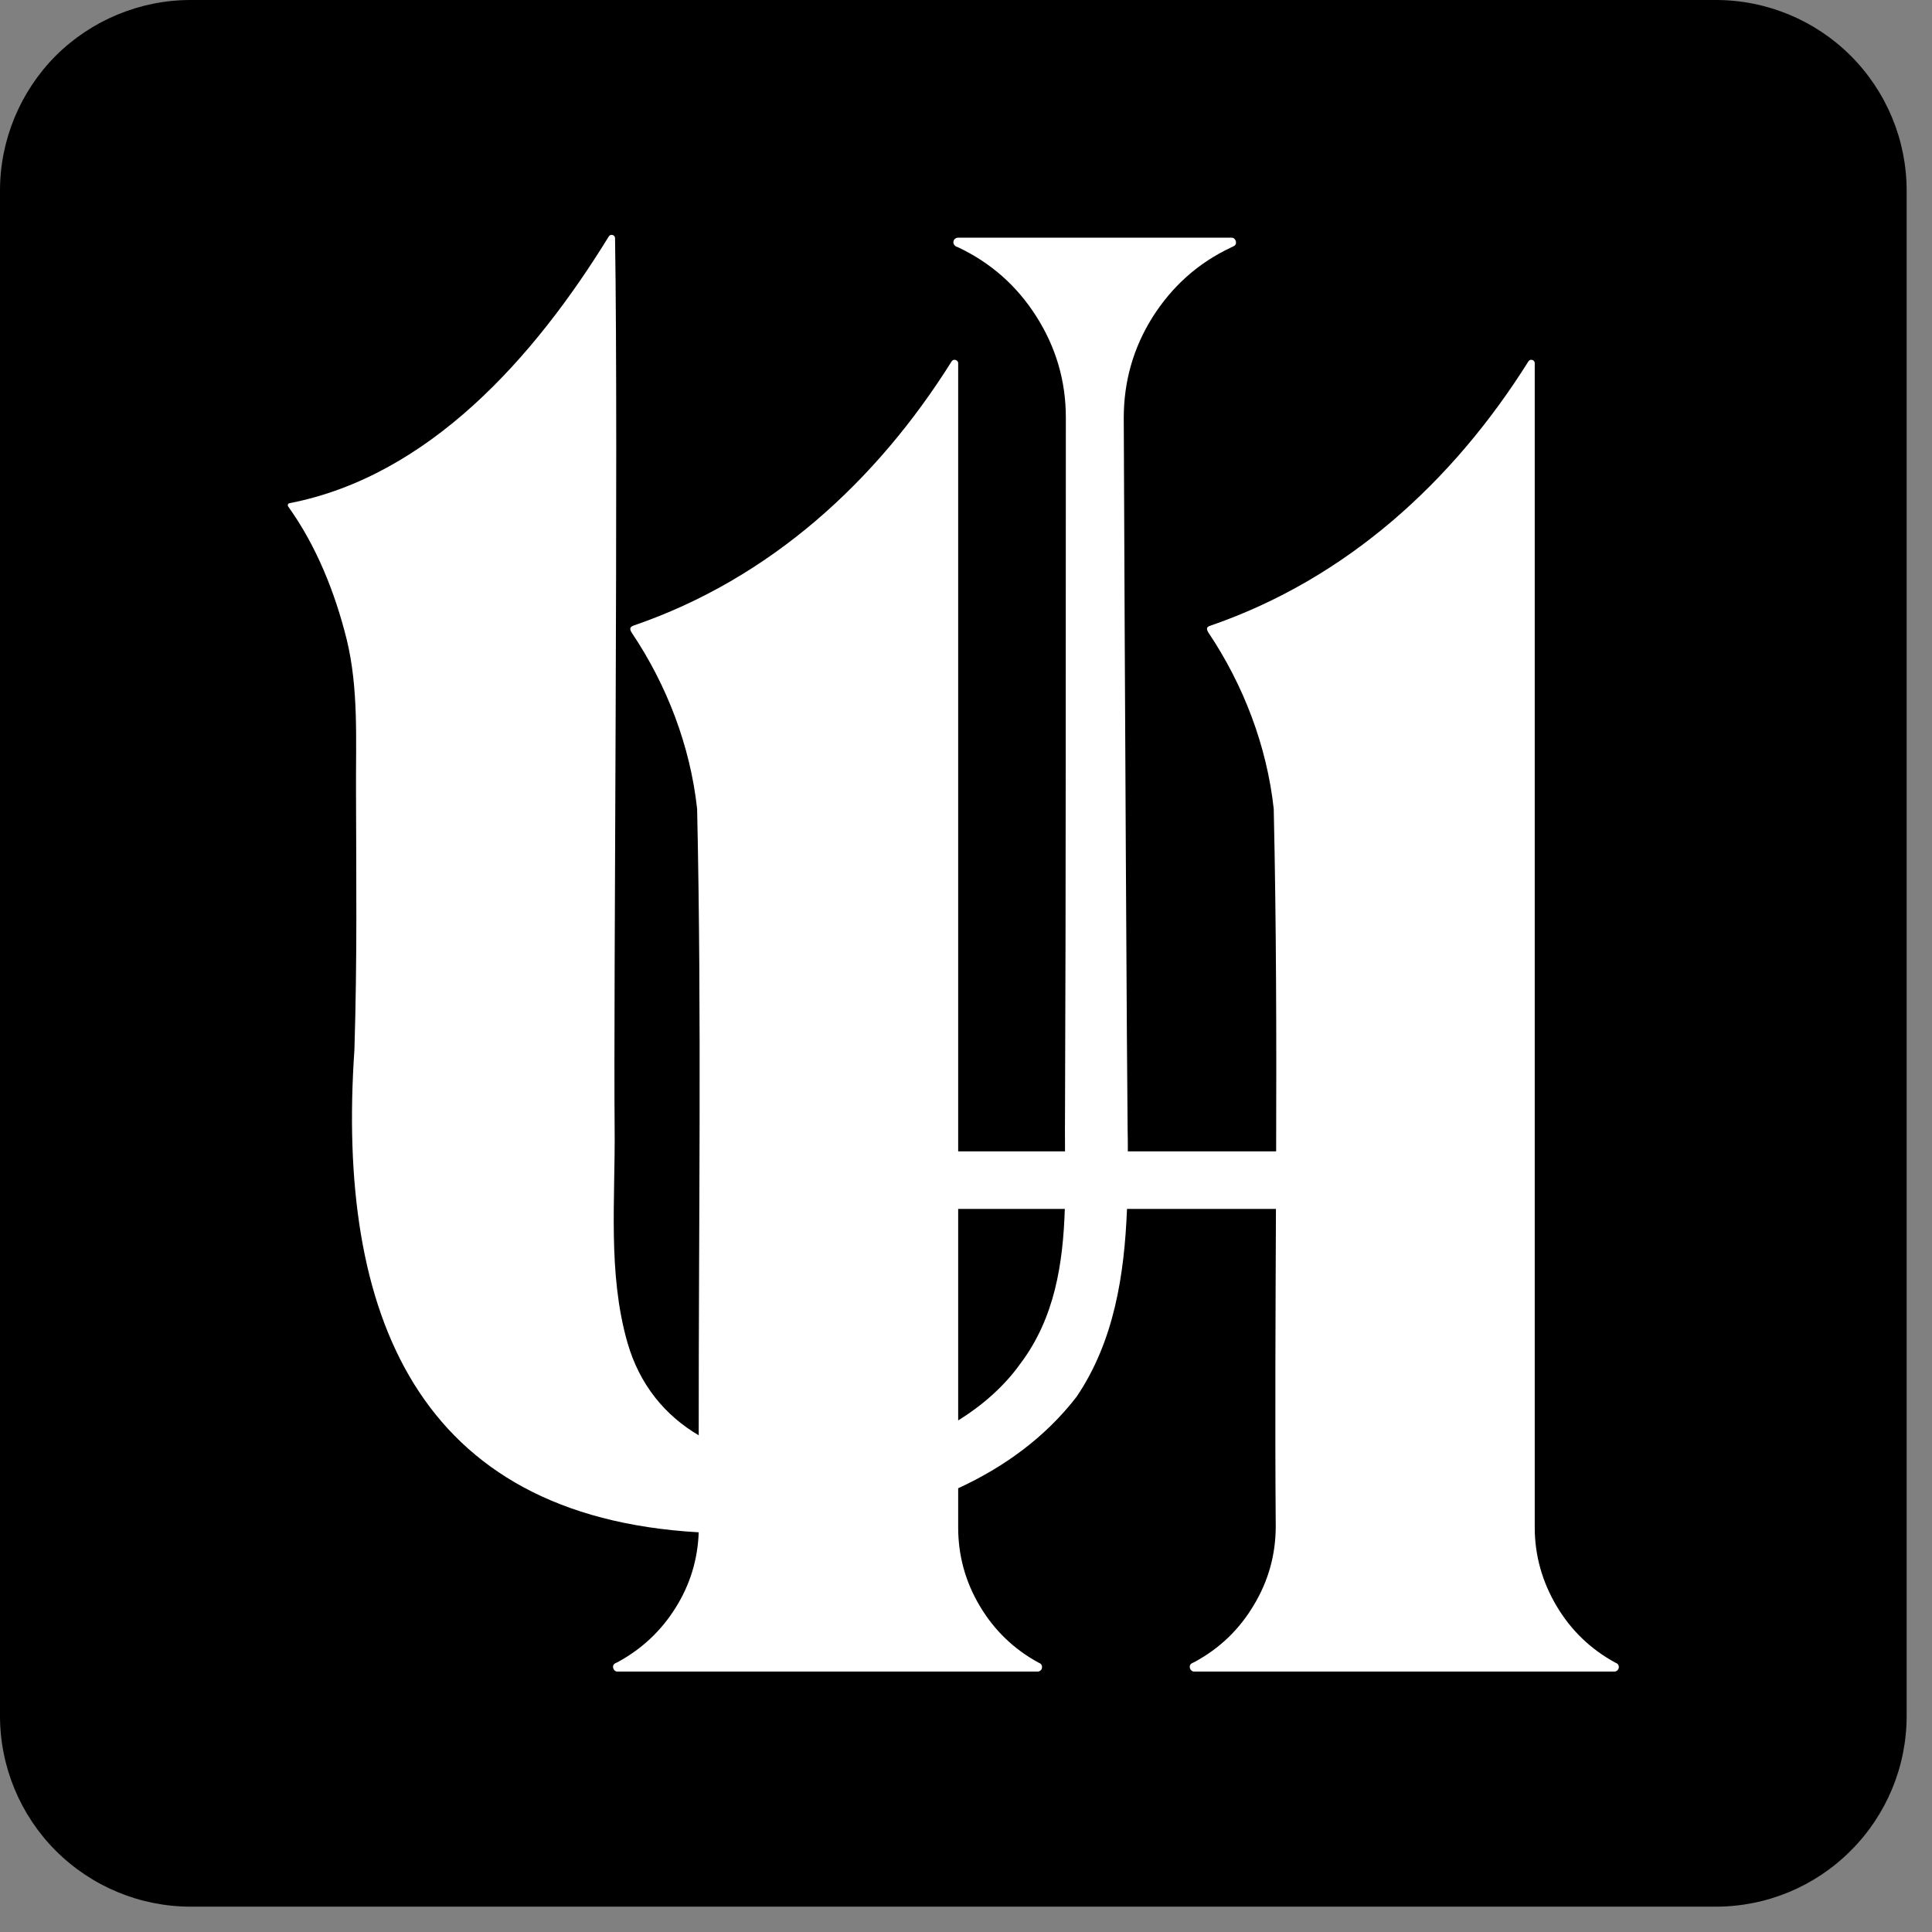
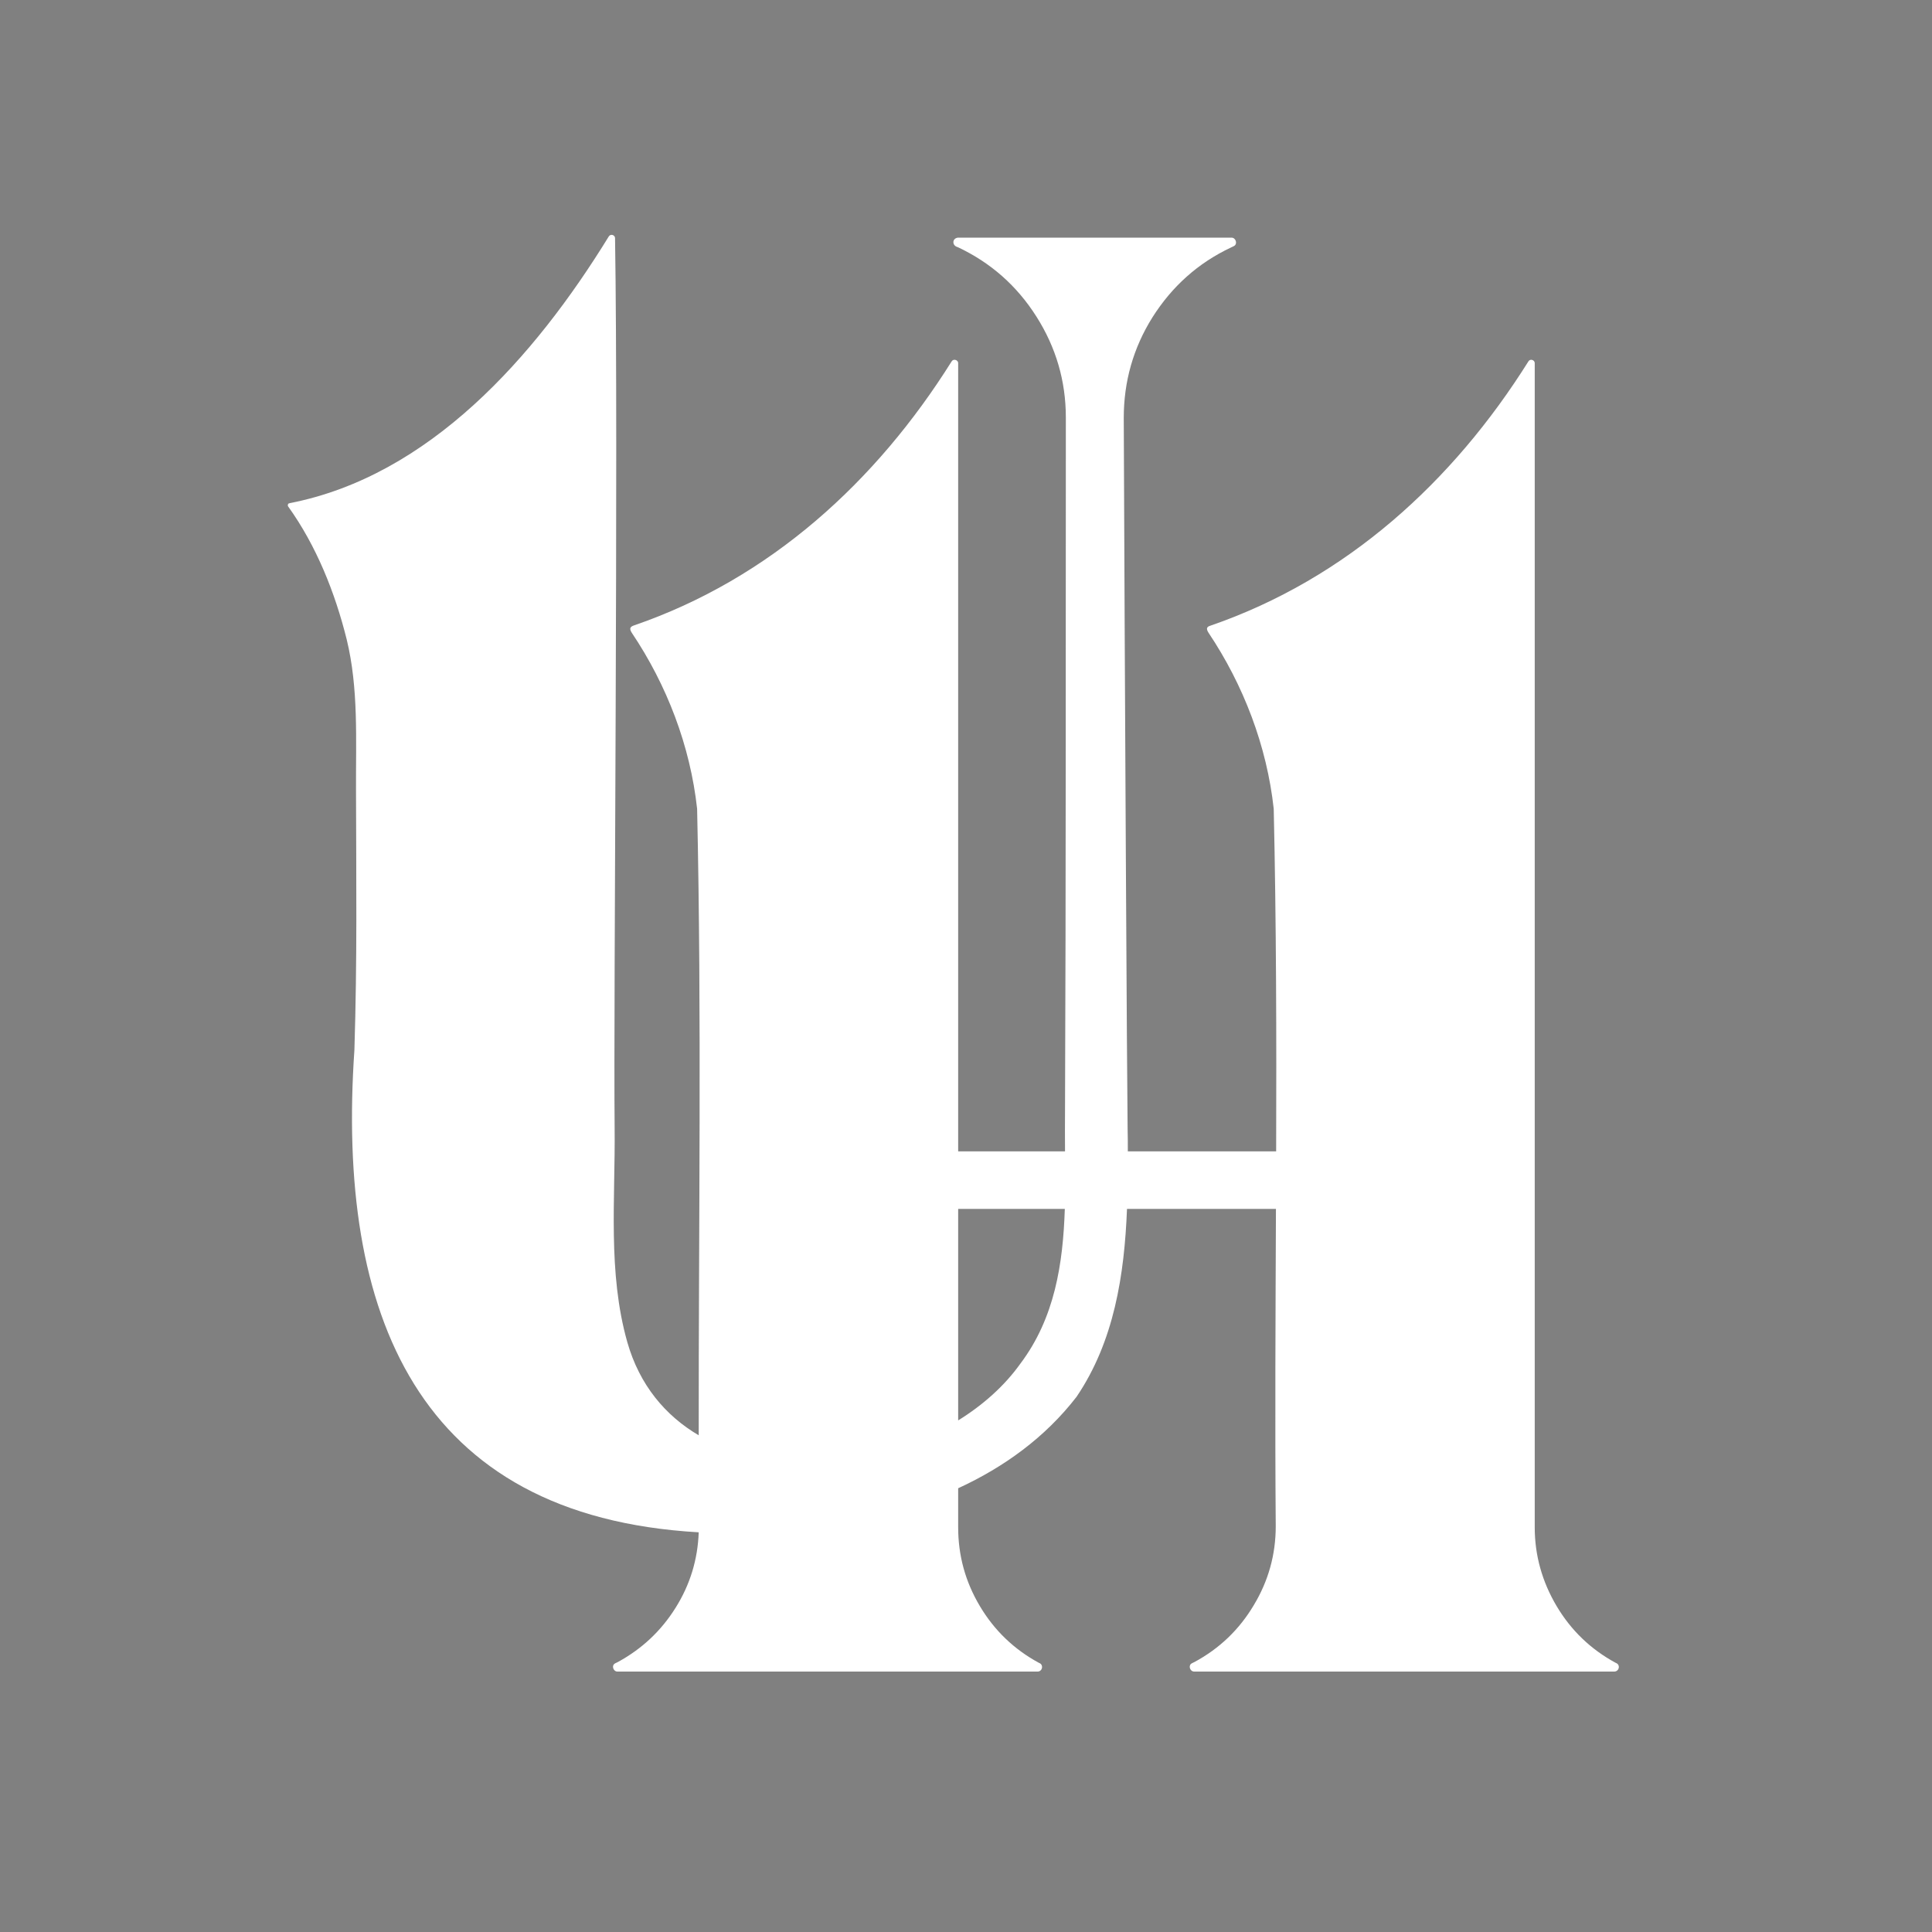
<svg xmlns="http://www.w3.org/2000/svg" width="50" zoomAndPan="magnify" viewBox="0 0 37.5 37.5" height="50" preserveAspectRatio="xMidYMid meet" version="1.2">
  <rect x="0" y="0" width="37.5" height="37.5" fill="#808080" stroke="none" />
  <defs>
    <clipPath id="aacc16e180">
      <path d="M 0 0 L 37.008 0 L 37.008 37.008 L 0 37.008 Z M 0 0 " />
    </clipPath>
    <clipPath id="ffc843c14e">
      <path d="M 3.699 0 L 33.305 0 C 34.289 0 35.23 0.391 35.922 1.082 C 36.617 1.777 37.008 2.719 37.008 3.699 L 37.008 33.305 C 37.008 34.289 36.617 35.23 35.922 35.922 C 35.23 36.617 34.289 37.008 33.305 37.008 L 3.699 37.008 C 2.719 37.008 1.777 36.617 1.082 35.922 C 0.391 35.23 0 34.289 0 33.305 L 0 3.699 C 0 2.719 0.391 1.777 1.082 1.082 C 1.777 0.391 2.719 0 3.699 0 Z M 3.699 0 " />
    </clipPath>
    <clipPath id="26c8776a91">
      <path d="M 5.586 4.555 L 31.488 4.555 L 31.488 32.68 L 5.586 32.68 Z M 5.586 4.555 " />
    </clipPath>
  </defs>
  <g id="b4392ecfb2">
    <g clip-rule="nonzero" clip-path="url(#aacc16e180)">
      <g clip-rule="nonzero" clip-path="url(#ffc843c14e)">
-         <path style=" stroke:none;fill-rule:nonzero;fill:#000000;fill-opacity:1;" d="M 0 0 L 37.008 0 L 37.008 37.008 L 0 37.008 Z M 0 0 " />
-       </g>
+         </g>
    </g>
    <g clip-rule="nonzero" clip-path="url(#26c8776a91)">
      <path style=" stroke:none;fill-rule:nonzero;fill:#ffffff;fill-opacity:1;" d="M 31.363 32.277 C 30.879 32.016 30.496 31.648 30.215 31.176 C 29.934 30.703 29.789 30.191 29.789 29.645 L 29.789 7.047 C 29.789 6.988 29.703 6.957 29.668 7.012 C 28.203 9.348 26.137 11.234 23.492 12.145 C 23.43 12.164 23.402 12.195 23.457 12.281 C 24.137 13.297 24.59 14.48 24.723 15.699 C 24.773 17.914 24.777 20.129 24.77 22.348 L 21.891 22.348 C 21.891 22.199 21.891 22.055 21.887 21.91 C 21.875 21.086 21.832 13.16 21.812 8.113 C 21.812 7.406 21.996 6.754 22.371 6.156 C 22.75 5.559 23.254 5.105 23.891 4.805 L 23.949 4.777 C 24.027 4.738 23.988 4.613 23.906 4.613 L 18.59 4.613 C 18.477 4.629 18.477 4.77 18.59 4.797 C 19.23 5.098 19.738 5.547 20.117 6.145 C 20.496 6.742 20.688 7.395 20.688 8.105 C 20.684 12.582 20.691 17.059 20.672 21.539 C 20.668 21.805 20.672 22.074 20.672 22.348 L 18.598 22.348 L 18.598 7.047 C 18.598 6.988 18.508 6.957 18.473 7.012 C 17.008 9.348 14.945 11.234 12.301 12.141 C 12.238 12.164 12.207 12.195 12.262 12.281 C 12.945 13.297 13.398 14.48 13.531 15.699 C 13.621 19.746 13.559 23.805 13.562 27.859 C 12.918 27.48 12.414 26.887 12.176 26.051 C 11.793 24.699 11.945 23.27 11.93 21.883 C 11.906 19.441 12.004 8.68 11.938 4.621 C 11.938 4.562 11.852 4.531 11.816 4.59 C 10.371 6.941 8.328 9.238 5.625 9.766 C 5.613 9.77 5.605 9.773 5.594 9.777 C 5.59 9.797 5.578 9.812 5.594 9.832 C 6.141 10.594 6.504 11.504 6.73 12.414 C 6.961 13.363 6.906 14.359 6.91 15.332 C 6.914 17.098 6.934 18.613 6.879 20.379 C 6.527 25.504 8.094 29.43 13.562 29.742 C 13.543 30.27 13.395 30.758 13.113 31.207 C 12.832 31.656 12.461 32.004 11.996 32.258 L 11.941 32.285 C 11.863 32.324 11.902 32.445 11.984 32.445 L 20.141 32.445 C 20.234 32.445 20.262 32.309 20.168 32.277 C 19.684 32.016 19.301 31.648 19.02 31.176 C 18.738 30.703 18.598 30.195 18.598 29.645 L 18.598 28.887 C 19.488 28.477 20.285 27.902 20.895 27.113 C 21.625 26.035 21.824 24.75 21.875 23.465 L 24.766 23.465 C 24.758 25.516 24.746 27.57 24.762 29.625 C 24.762 30.172 24.621 30.684 24.336 31.156 C 24.055 31.629 23.672 31.996 23.188 32.258 C 23.168 32.266 23.152 32.277 23.133 32.285 C 23.059 32.324 23.094 32.445 23.18 32.445 L 31.336 32.445 C 31.43 32.441 31.457 32.309 31.363 32.277 Z M 19.805 26.469 C 19.496 26.902 19.078 27.273 18.598 27.57 L 18.598 23.465 L 20.668 23.465 C 20.633 24.531 20.473 25.582 19.805 26.469 Z M 19.805 26.469 " />
    </g>
  </g>
</svg>